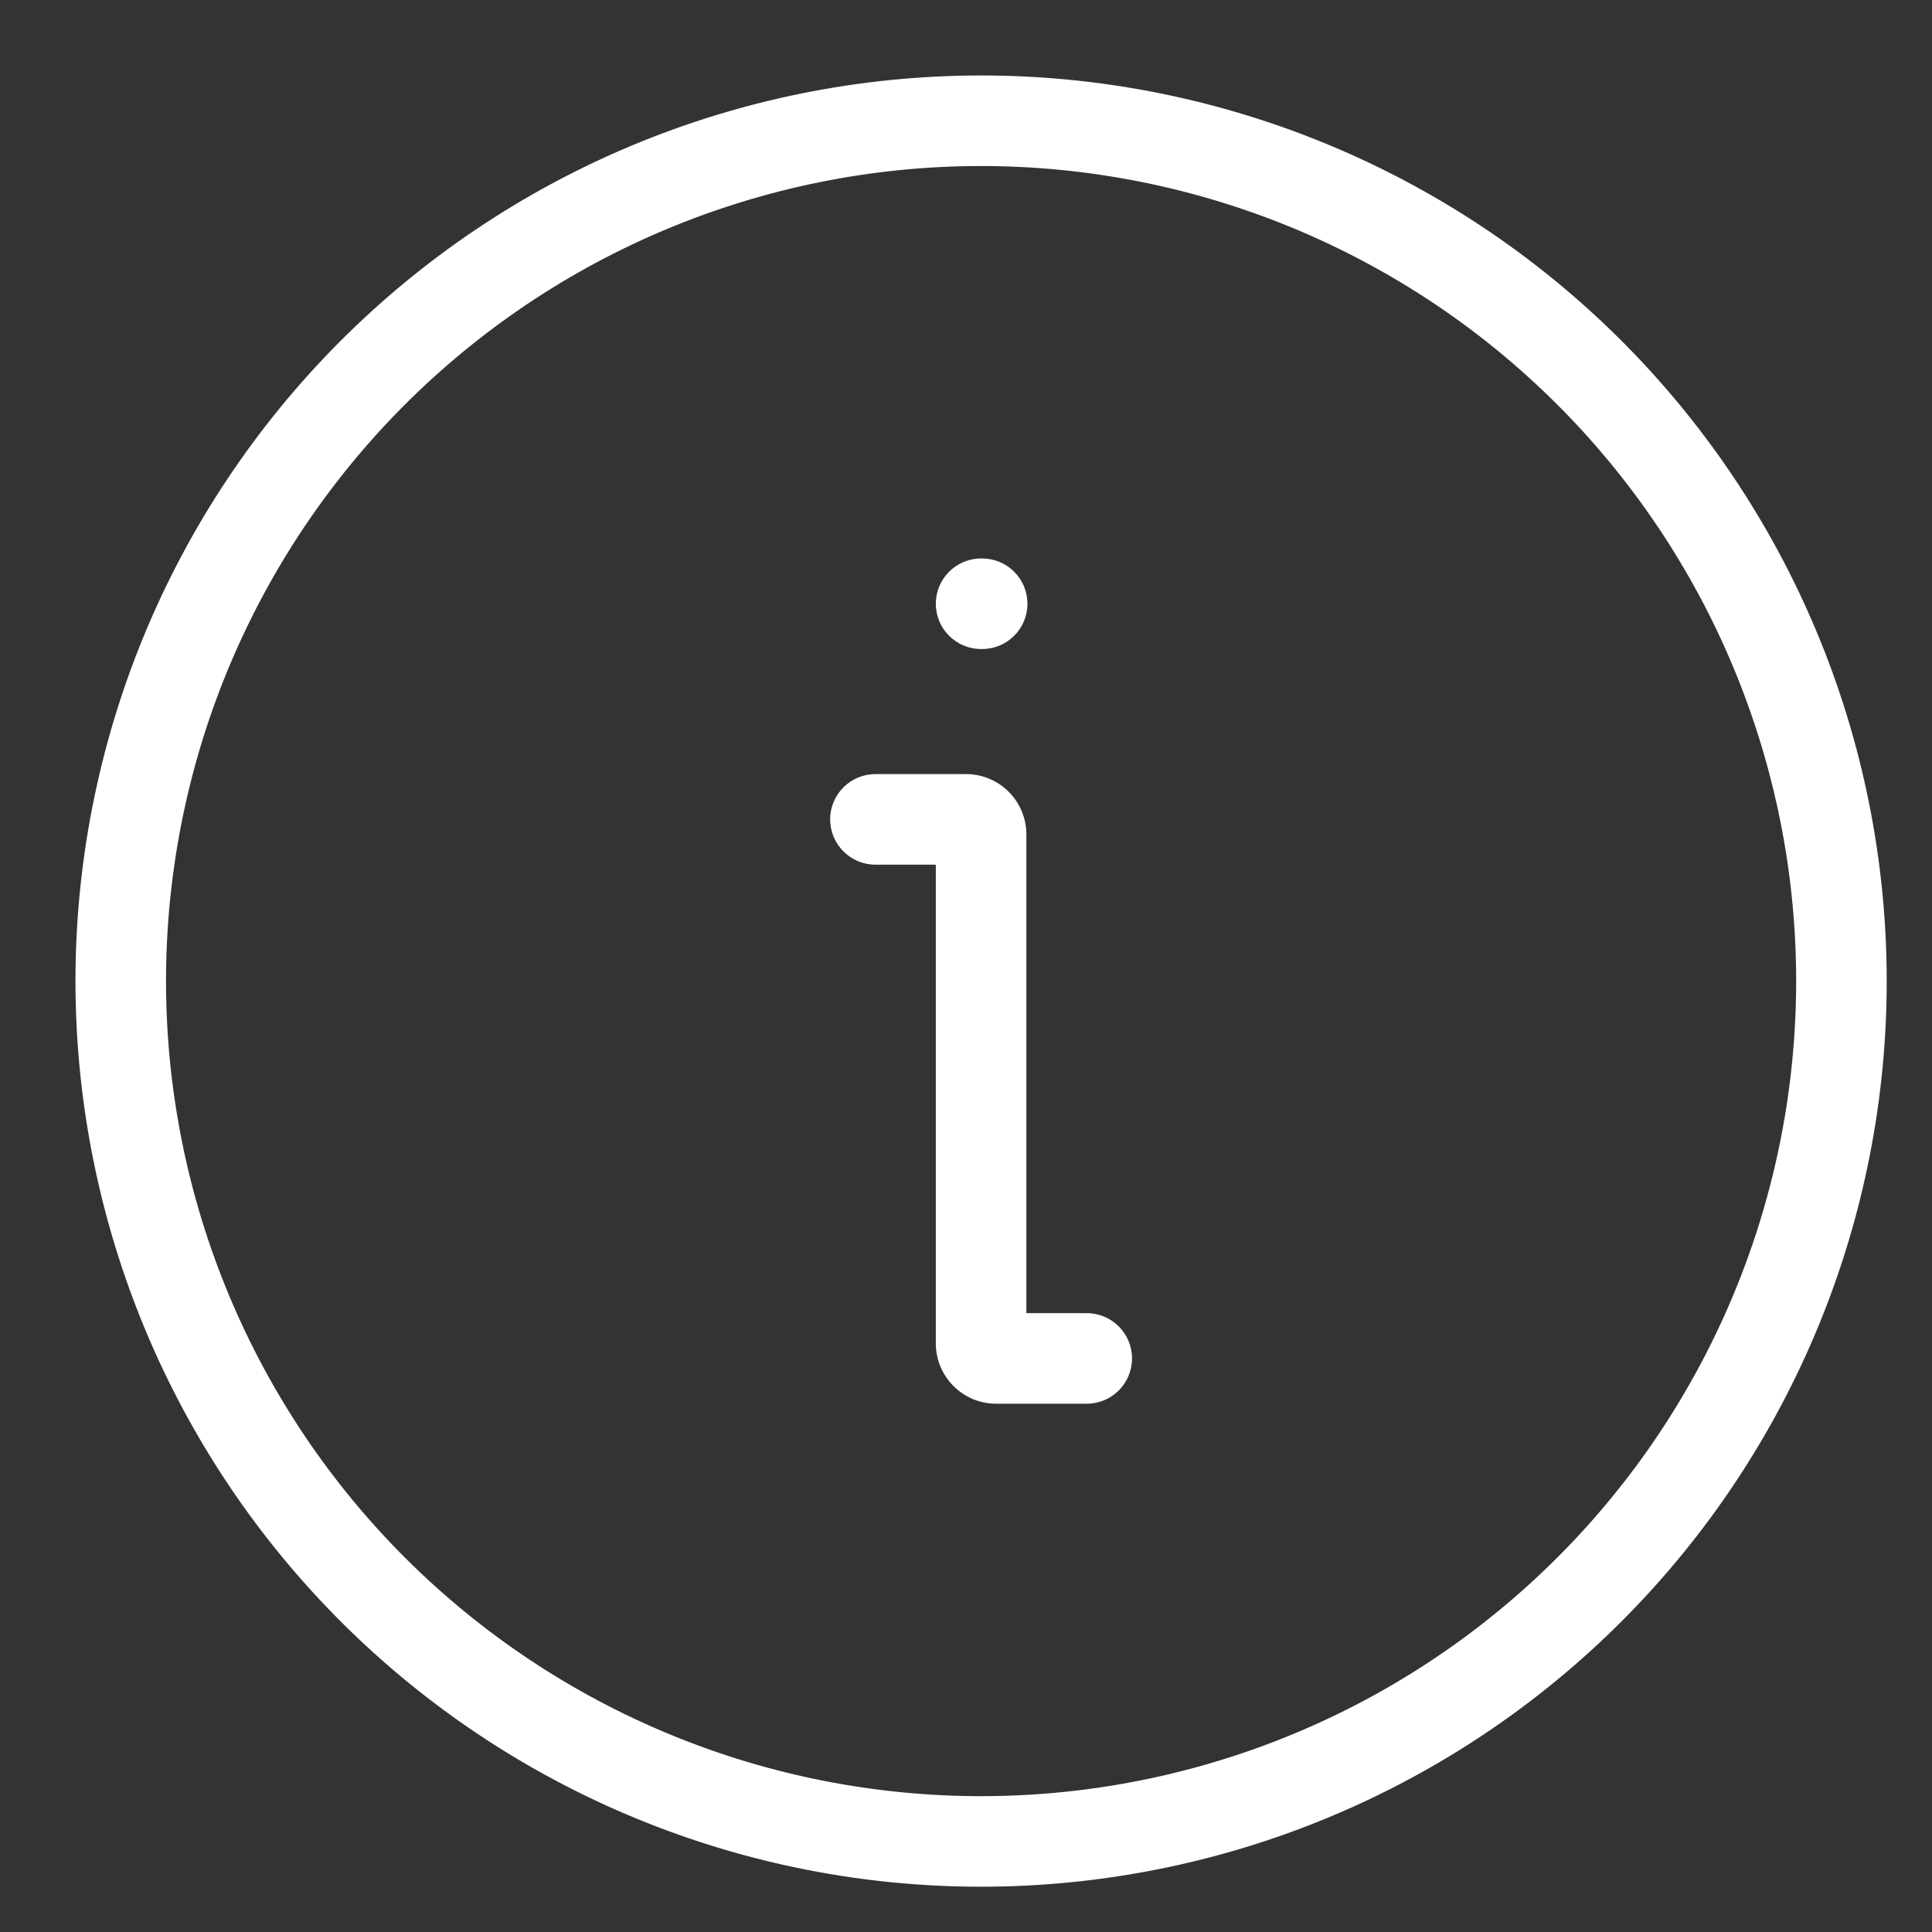
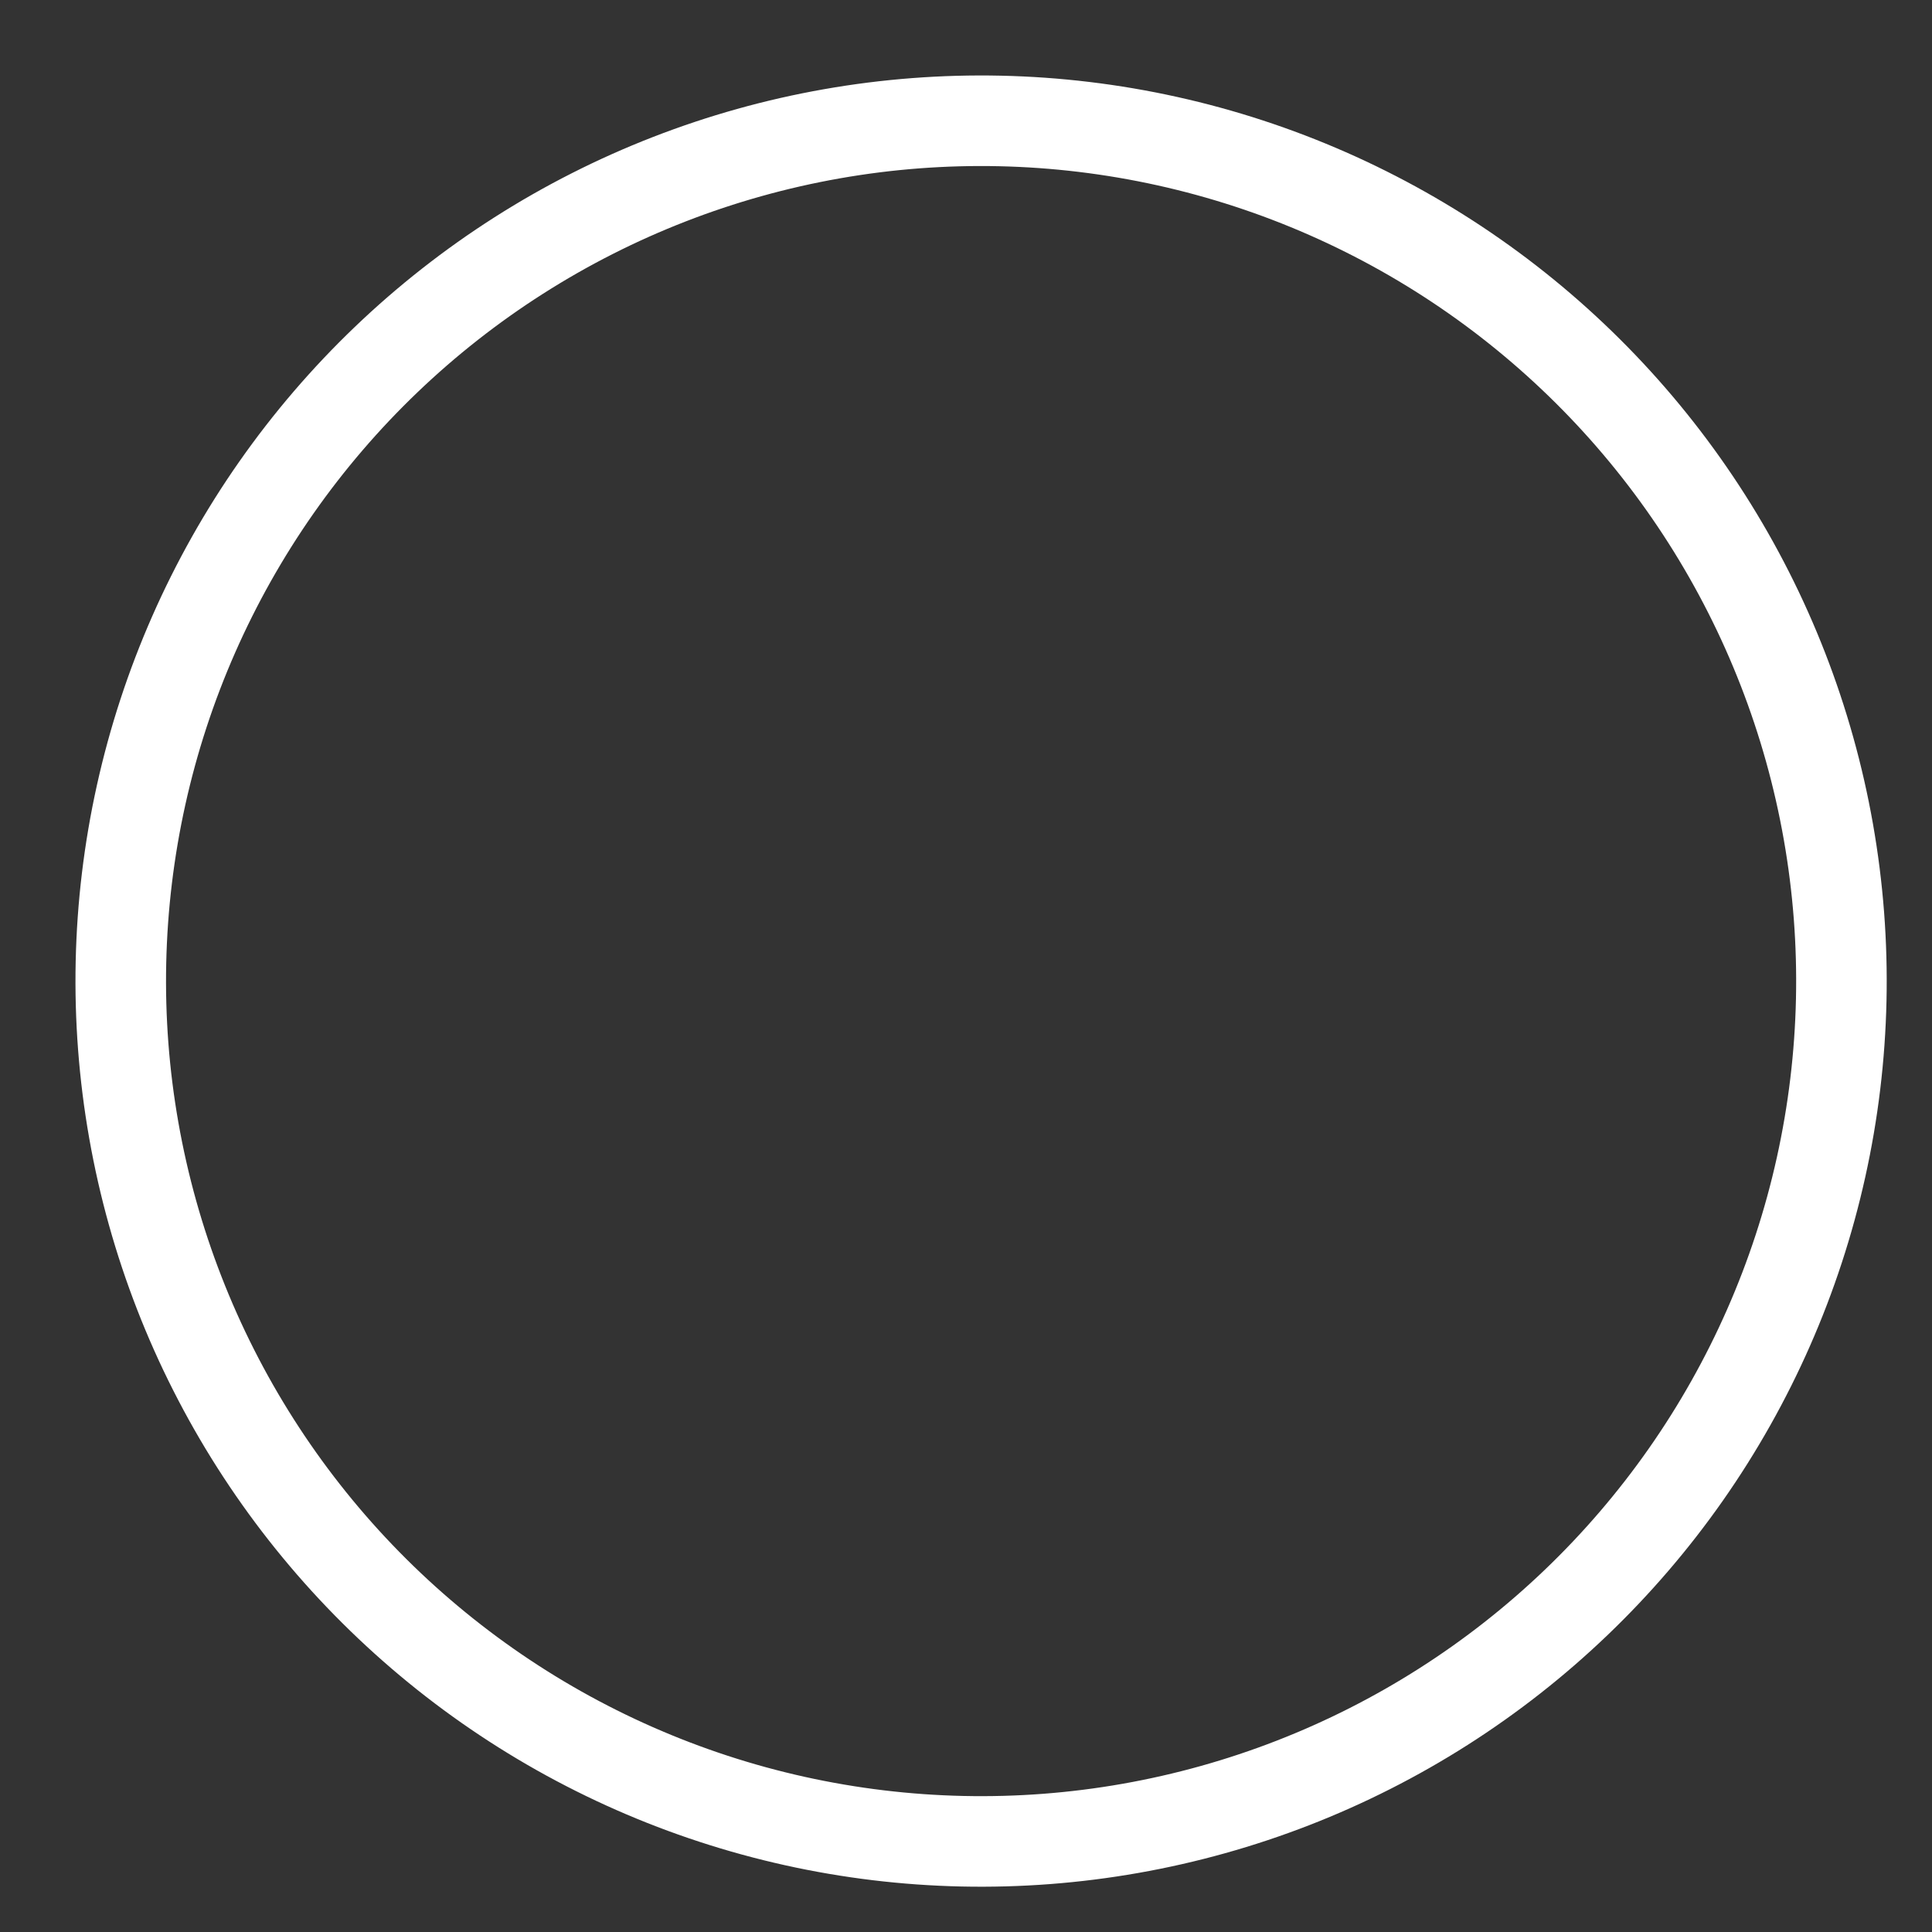
<svg xmlns="http://www.w3.org/2000/svg" width="64" height="64" viewBox="0 0 64 64" fill="none">
  <rect x="0" y="0" width="64" height="64" fill="#333333" stroke="none" />
-   <path fill-rule="evenodd" clip-rule="evenodd" d="M31 20C31 19.172 31.672 18.5 32.5 18.5H32.535C33.364 18.5 34.035 19.172 34.035 20C34.035 20.828 33.364 21.5 32.535 21.5H32.5C31.672 21.5 31 20.828 31 20ZM27.5 27.143C27.5 26.314 28.172 25.643 29 25.643H32C33.105 25.643 34 26.538 34 27.643V43.5H36C36.828 43.5 37.5 44.172 37.5 45C37.5 45.828 36.828 46.5 36 46.5H33C31.895 46.5 31 45.605 31 44.5V28.643H29C28.172 28.643 27.5 27.971 27.5 27.143Z" fill="white" />
  <path fill-rule="evenodd" clip-rule="evenodd" d="M27.811 5.91C31.303 5.294 34.882 5.373 38.344 6.14C41.806 6.907 45.082 8.349 47.987 10.383C50.891 12.417 53.367 15.002 55.272 17.993C57.177 20.983 58.474 24.32 59.09 27.811C59.706 31.303 59.627 34.882 58.86 38.344C58.093 41.806 56.651 45.082 54.617 47.987C52.583 50.891 49.998 53.367 47.007 55.272C44.017 57.177 40.68 58.474 37.188 59.09C33.697 59.706 30.118 59.627 26.656 58.86C23.195 58.093 19.918 56.651 17.013 54.617C14.109 52.583 11.633 49.998 9.728 47.007C7.823 44.017 6.526 40.68 5.91 37.188C5.294 33.697 5.373 30.118 6.14 26.656C6.907 23.195 8.349 19.918 10.383 17.013C12.417 14.109 15.002 11.633 17.993 9.728C20.983 7.823 24.32 6.526 27.811 5.91ZM38.993 3.211C35.147 2.358 31.17 2.272 27.291 2.956C23.411 3.64 19.704 5.081 16.381 7.198C13.058 9.315 10.185 12.066 7.925 15.293C5.666 18.52 4.064 22.16 3.211 26.007C2.358 29.853 2.272 33.83 2.956 37.709C3.64 41.589 5.081 45.296 7.198 48.619C9.315 51.942 12.066 54.815 15.293 57.075C18.52 59.334 22.16 60.936 26.007 61.789C29.853 62.642 33.83 62.728 37.709 62.044C41.589 61.36 45.296 59.919 48.619 57.802C51.942 55.685 54.815 52.934 57.075 49.707C59.334 46.48 60.936 42.84 61.789 38.993C62.642 35.147 62.728 31.17 62.044 27.291C61.36 23.411 59.919 19.704 57.802 16.381C55.685 13.058 52.934 10.185 49.707 7.925C46.48 5.666 42.84 4.064 38.993 3.211Z" fill="white" />
</svg>